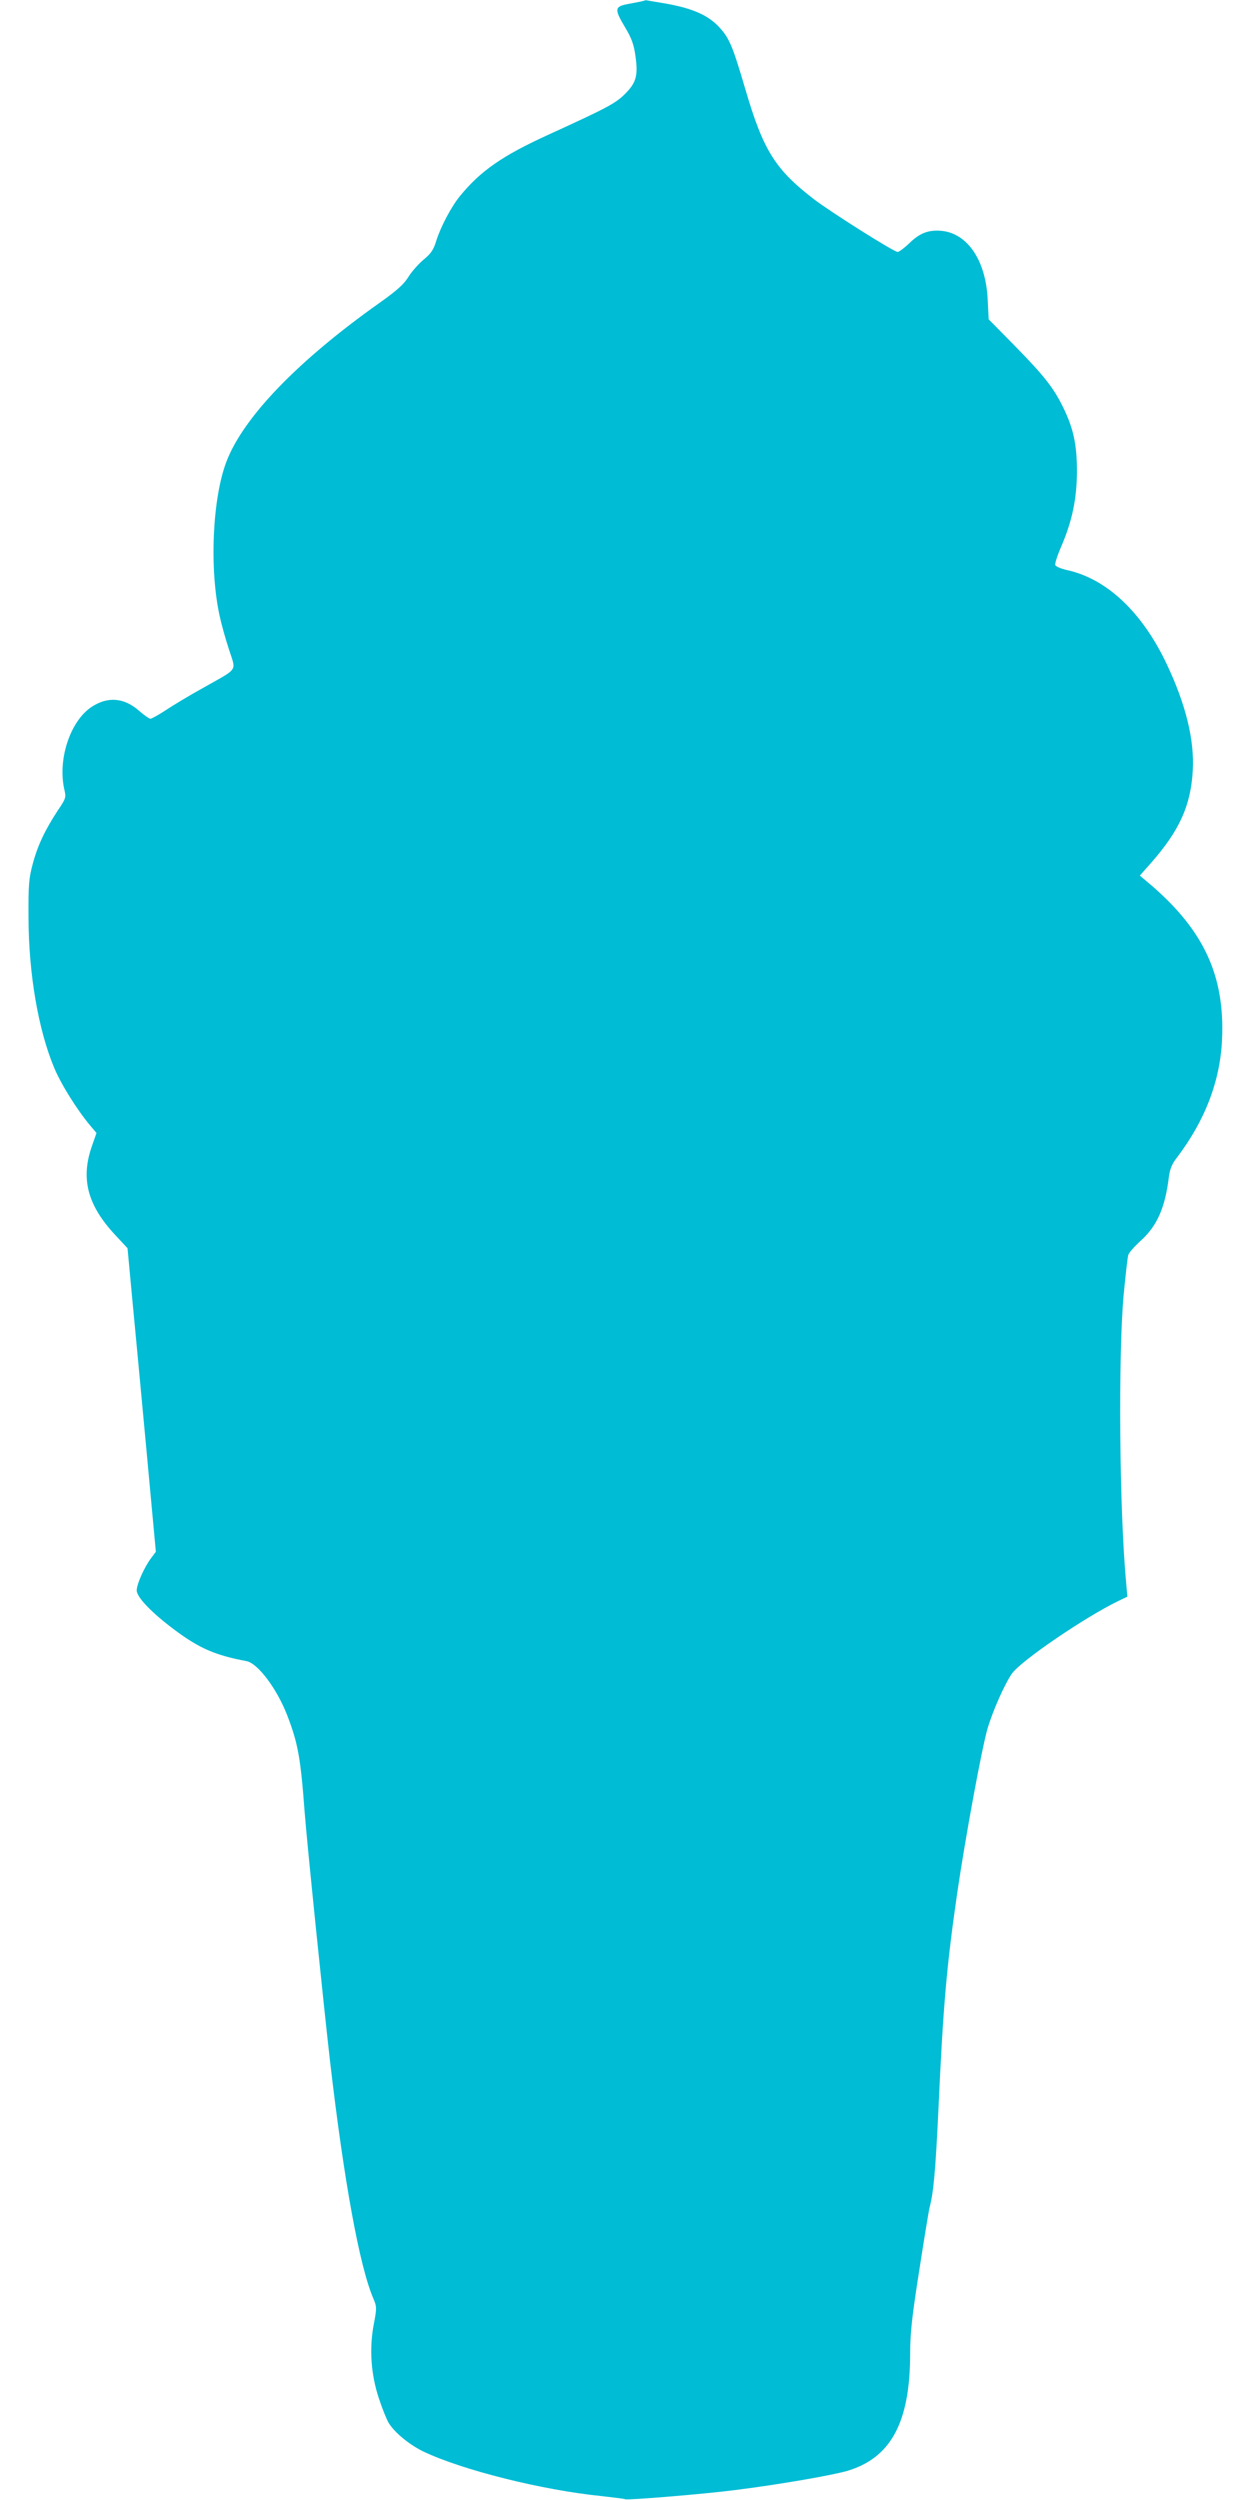
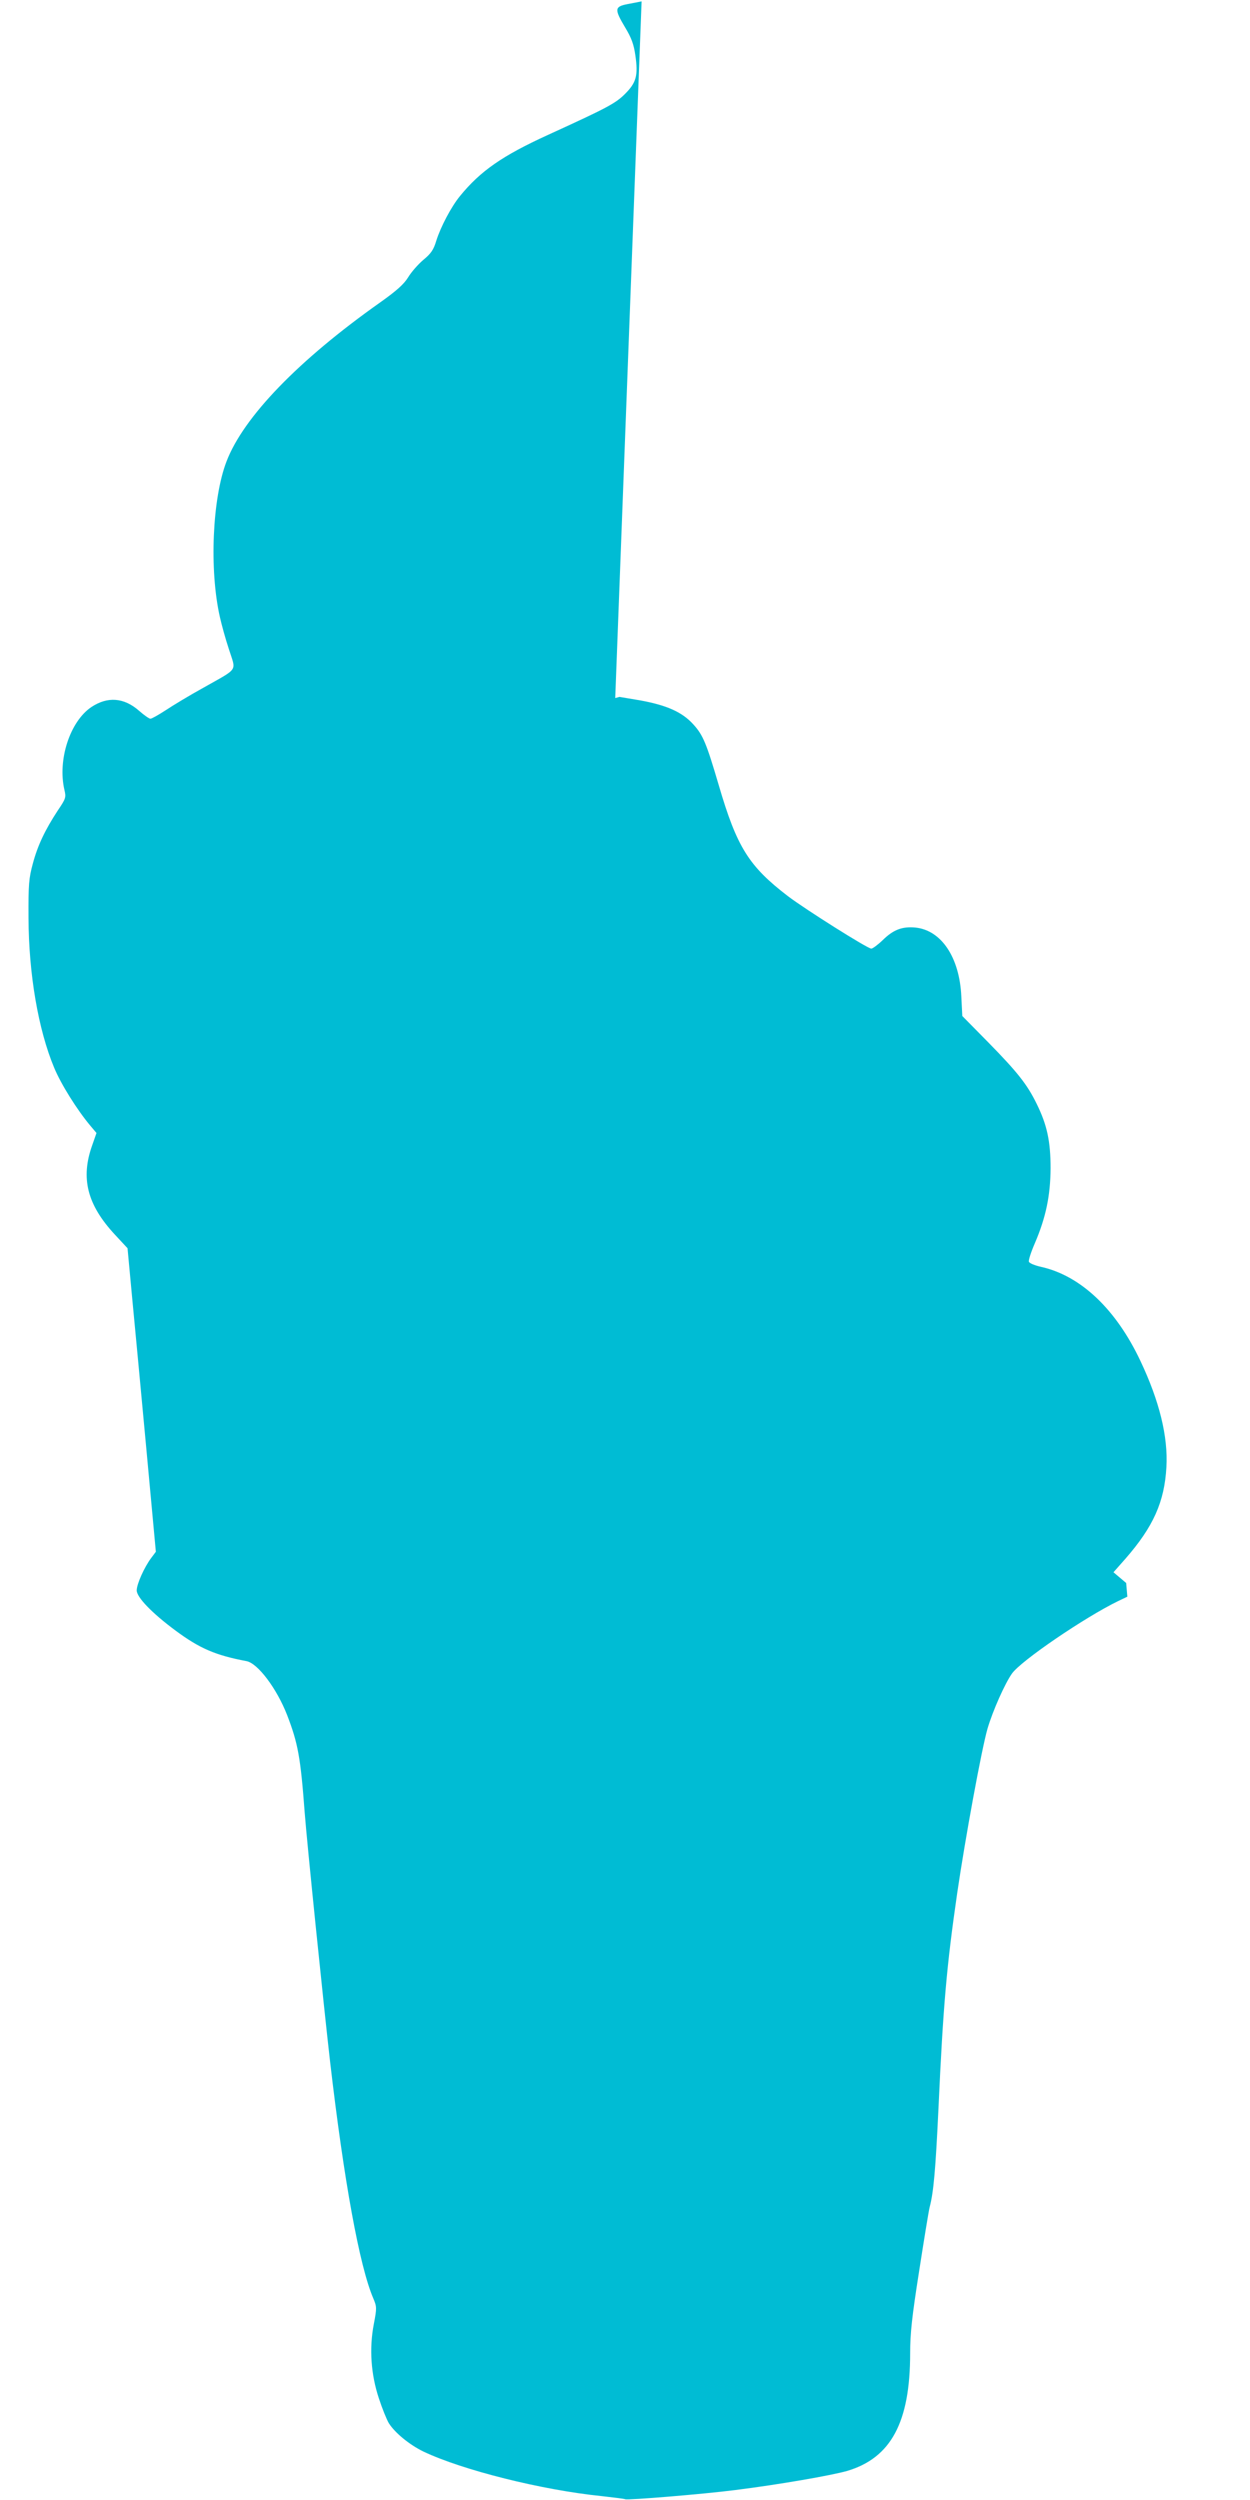
<svg xmlns="http://www.w3.org/2000/svg" version="1.0" width="640pt" height="1280pt" viewBox="0 0 640 1280" preserveAspectRatio="xMidYMid meet">
  <g transform="translate(0,1280) scale(0.1,-0.1)" fill="#00bcd4" stroke="none">
-     <path d="M3285 12793 c-11 -2 -44 -9 -72 -14 -67 -13 -68 -26 -12 -120 32 -53 44 -86 52 -142 15 -104 5 -140 -53 -198 -49 -49 -93 -72 -395 -210 -232 -106 -345 -184 -450 -313 -45 -55 -99 -158 -121 -228 -14 -47 -27 -66 -67 -99 -27 -23 -62 -63 -78 -90 -22 -35 -59 -68 -142 -127 -419 -296 -700 -587 -787 -814 -73 -189 -89 -556 -34 -798 8 -36 28 -110 46 -164 37 -117 53 -93 -132 -198 -69 -38 -155 -90 -191 -114 -37 -24 -72 -44 -79 -44 -6 0 -32 18 -57 40 -78 69 -162 75 -245 20 -110 -74 -174 -271 -138 -425 9 -38 7 -44 -35 -106 -64 -98 -102 -177 -127 -271 -20 -74 -23 -105 -22 -278 1 -287 50 -572 131 -766 35 -85 118 -217 185 -297 l32 -38 -22 -63 c-60 -168 -26 -304 116 -457 l65 -70 23 -247 c13 -136 46 -485 73 -777 l49 -530 -24 -32 c-35 -47 -74 -133 -74 -166 0 -35 78 -116 198 -205 124 -92 205 -127 364 -157 58 -11 155 -140 208 -276 56 -145 69 -218 90 -499 12 -158 97 -987 130 -1275 71 -612 151 -1049 221 -1212 18 -43 19 -49 3 -132 -24 -125 -15 -258 26 -381 17 -52 40 -109 51 -127 31 -49 105 -110 177 -145 200 -95 606 -197 912 -228 63 -7 118 -14 121 -16 11 -6 400 26 564 47 223 28 493 75 573 98 224 67 322 249 322 602 0 102 9 186 46 421 25 161 49 309 54 328 20 76 30 189 45 505 24 528 42 730 96 1103 41 280 125 737 155 841 27 92 89 231 125 282 46 66 376 290 543 371 l48 23 -6 70 c-35 371 -41 1164 -13 1475 10 102 20 194 24 205 3 11 32 44 64 73 84 76 125 170 144 329 5 37 16 65 40 95 145 191 223 394 232 608 14 321 -91 551 -356 782 l-65 55 61 69 c143 164 200 291 210 469 9 157 -36 339 -133 544 -125 265 -306 437 -510 482 -31 7 -58 18 -61 26 -3 7 11 50 31 96 56 131 79 242 80 382 0 139 -18 222 -71 330 -49 100 -98 162 -248 315 l-133 135 -5 100 c-9 201 -103 340 -236 353 -67 6 -112 -11 -166 -64 -25 -24 -52 -44 -59 -44 -19 0 -336 200 -426 268 -201 154 -262 251 -355 569 -63 214 -80 256 -130 311 -57 63 -135 98 -272 123 -59 10 -107 18 -107 18 -1 -1 -10 -3 -21 -6z" />
+     <path d="M3285 12793 c-11 -2 -44 -9 -72 -14 -67 -13 -68 -26 -12 -120 32 -53 44 -86 52 -142 15 -104 5 -140 -53 -198 -49 -49 -93 -72 -395 -210 -232 -106 -345 -184 -450 -313 -45 -55 -99 -158 -121 -228 -14 -47 -27 -66 -67 -99 -27 -23 -62 -63 -78 -90 -22 -35 -59 -68 -142 -127 -419 -296 -700 -587 -787 -814 -73 -189 -89 -556 -34 -798 8 -36 28 -110 46 -164 37 -117 53 -93 -132 -198 -69 -38 -155 -90 -191 -114 -37 -24 -72 -44 -79 -44 -6 0 -32 18 -57 40 -78 69 -162 75 -245 20 -110 -74 -174 -271 -138 -425 9 -38 7 -44 -35 -106 -64 -98 -102 -177 -127 -271 -20 -74 -23 -105 -22 -278 1 -287 50 -572 131 -766 35 -85 118 -217 185 -297 l32 -38 -22 -63 c-60 -168 -26 -304 116 -457 l65 -70 23 -247 c13 -136 46 -485 73 -777 l49 -530 -24 -32 c-35 -47 -74 -133 -74 -166 0 -35 78 -116 198 -205 124 -92 205 -127 364 -157 58 -11 155 -140 208 -276 56 -145 69 -218 90 -499 12 -158 97 -987 130 -1275 71 -612 151 -1049 221 -1212 18 -43 19 -49 3 -132 -24 -125 -15 -258 26 -381 17 -52 40 -109 51 -127 31 -49 105 -110 177 -145 200 -95 606 -197 912 -228 63 -7 118 -14 121 -16 11 -6 400 26 564 47 223 28 493 75 573 98 224 67 322 249 322 602 0 102 9 186 46 421 25 161 49 309 54 328 20 76 30 189 45 505 24 528 42 730 96 1103 41 280 125 737 155 841 27 92 89 231 125 282 46 66 376 290 543 371 l48 23 -6 70 l-65 55 61 69 c143 164 200 291 210 469 9 157 -36 339 -133 544 -125 265 -306 437 -510 482 -31 7 -58 18 -61 26 -3 7 11 50 31 96 56 131 79 242 80 382 0 139 -18 222 -71 330 -49 100 -98 162 -248 315 l-133 135 -5 100 c-9 201 -103 340 -236 353 -67 6 -112 -11 -166 -64 -25 -24 -52 -44 -59 -44 -19 0 -336 200 -426 268 -201 154 -262 251 -355 569 -63 214 -80 256 -130 311 -57 63 -135 98 -272 123 -59 10 -107 18 -107 18 -1 -1 -10 -3 -21 -6z" />
  </g>
</svg>